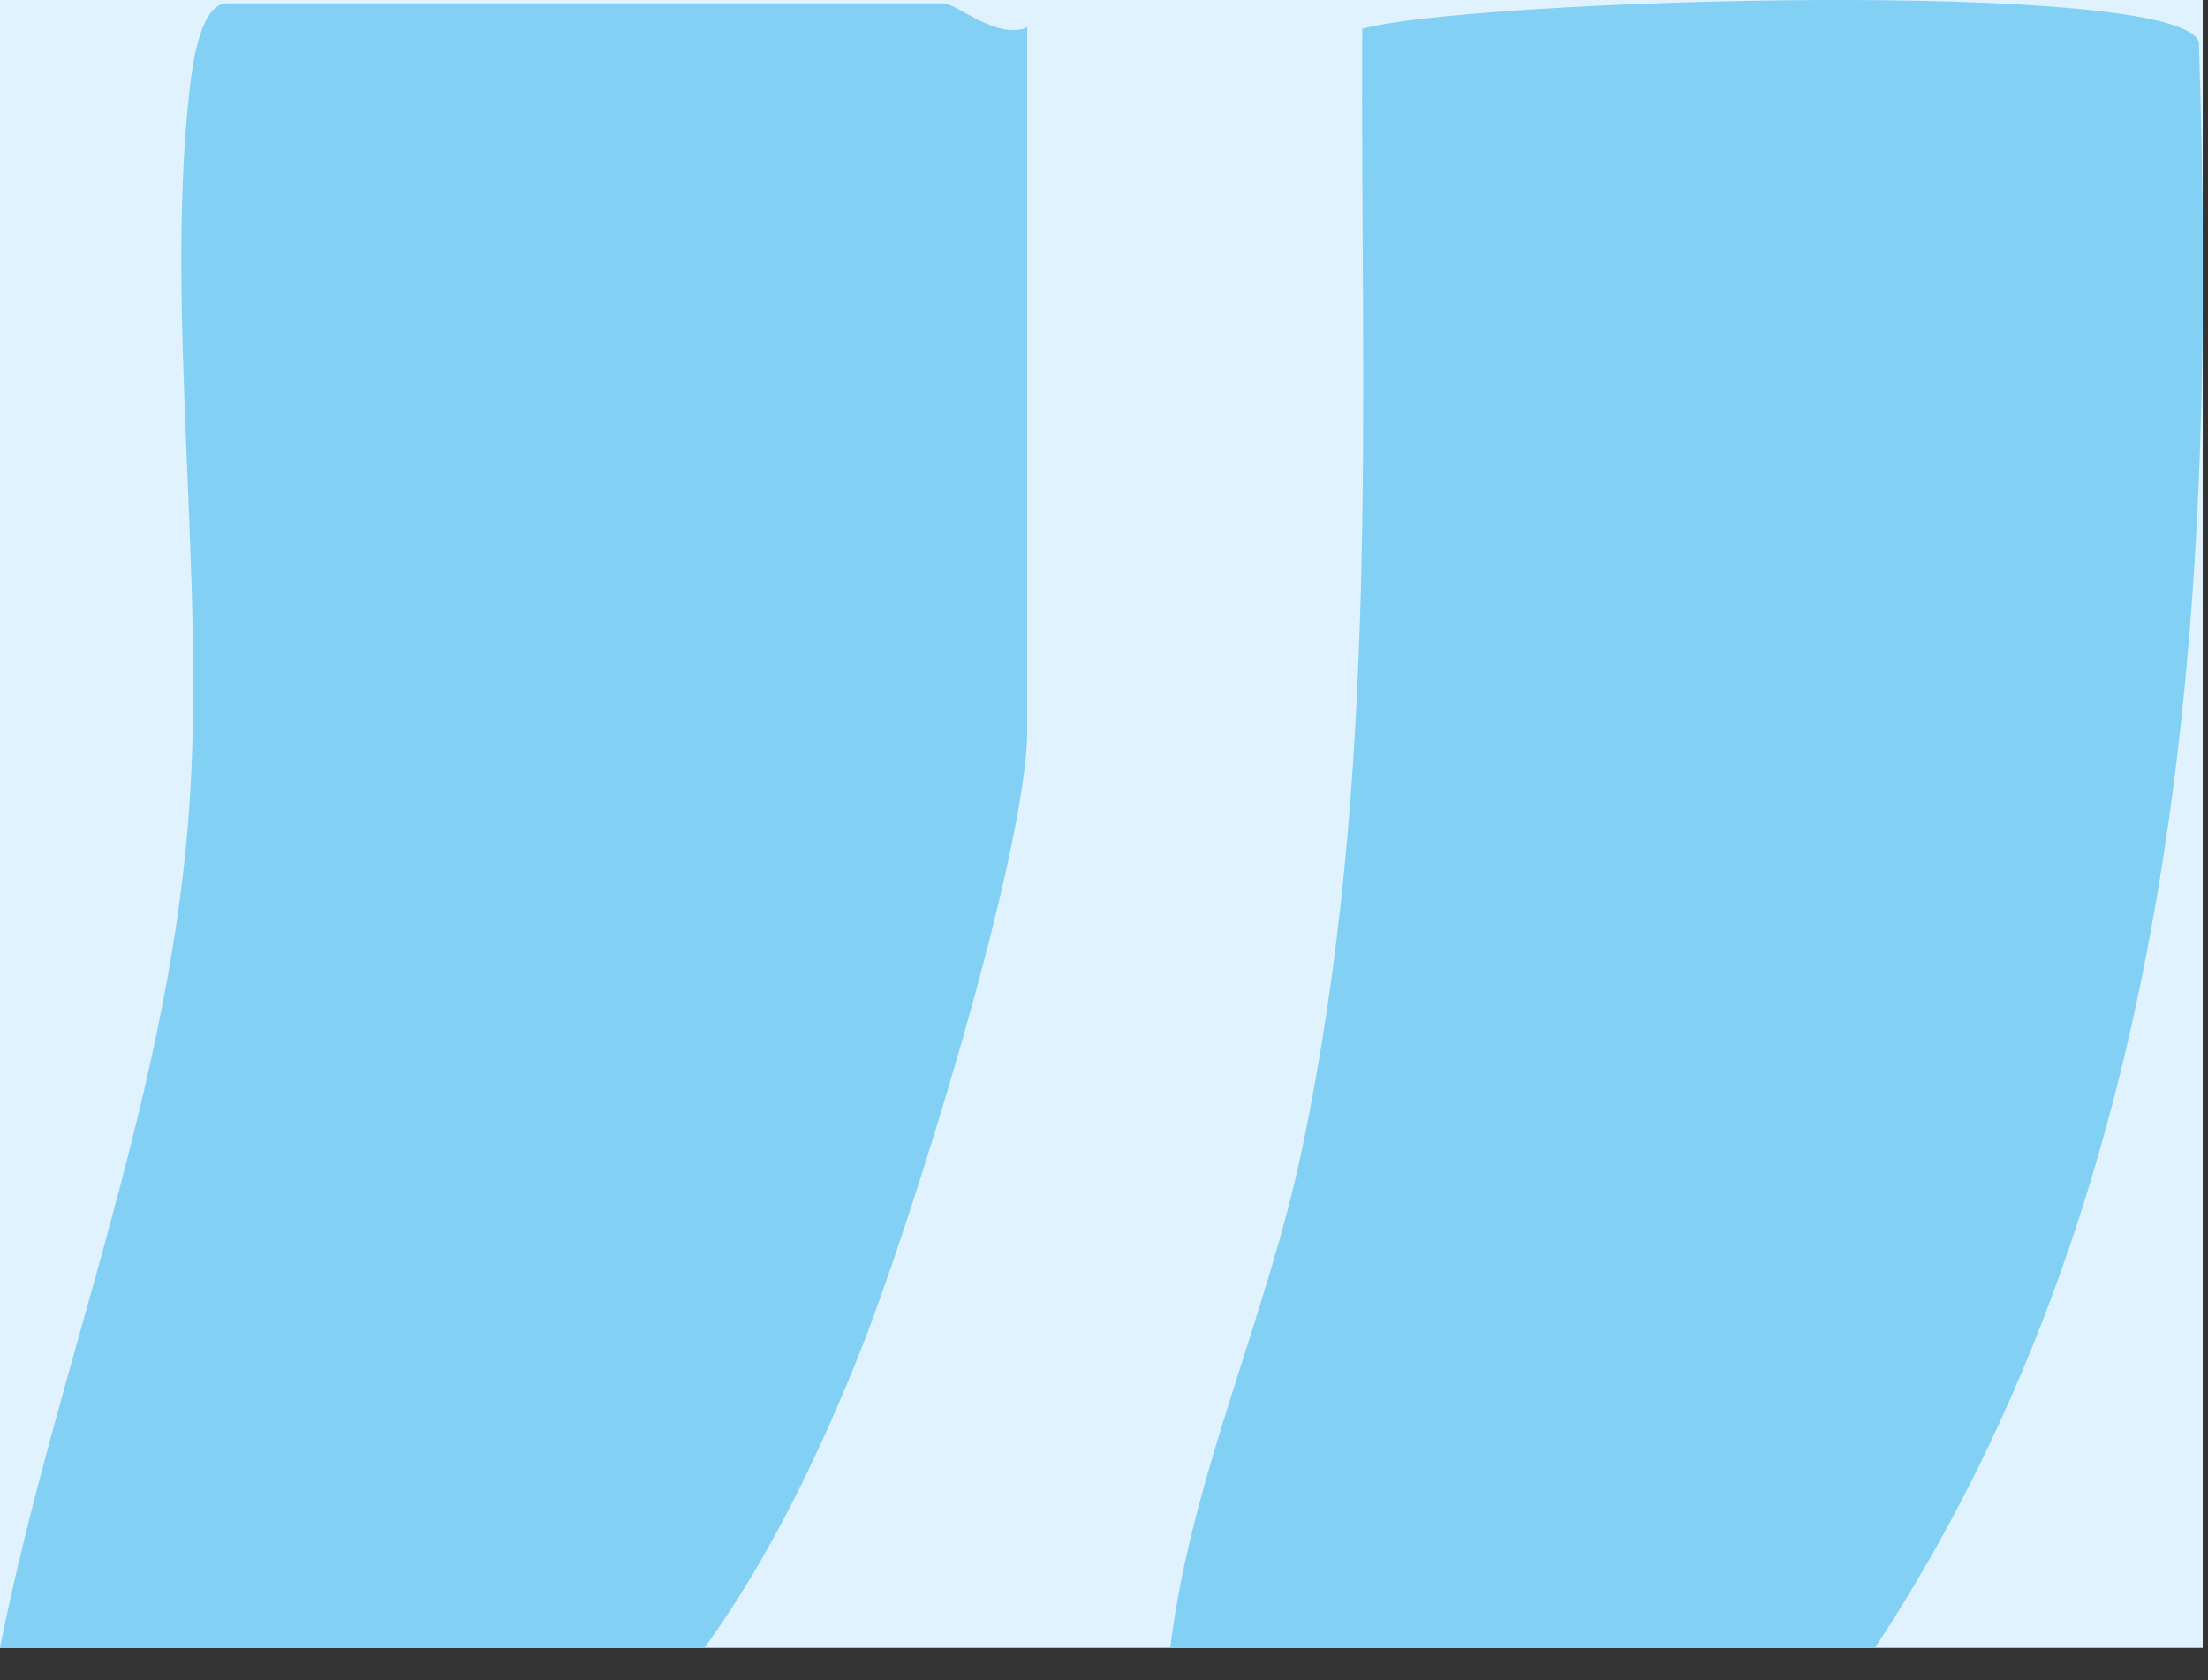
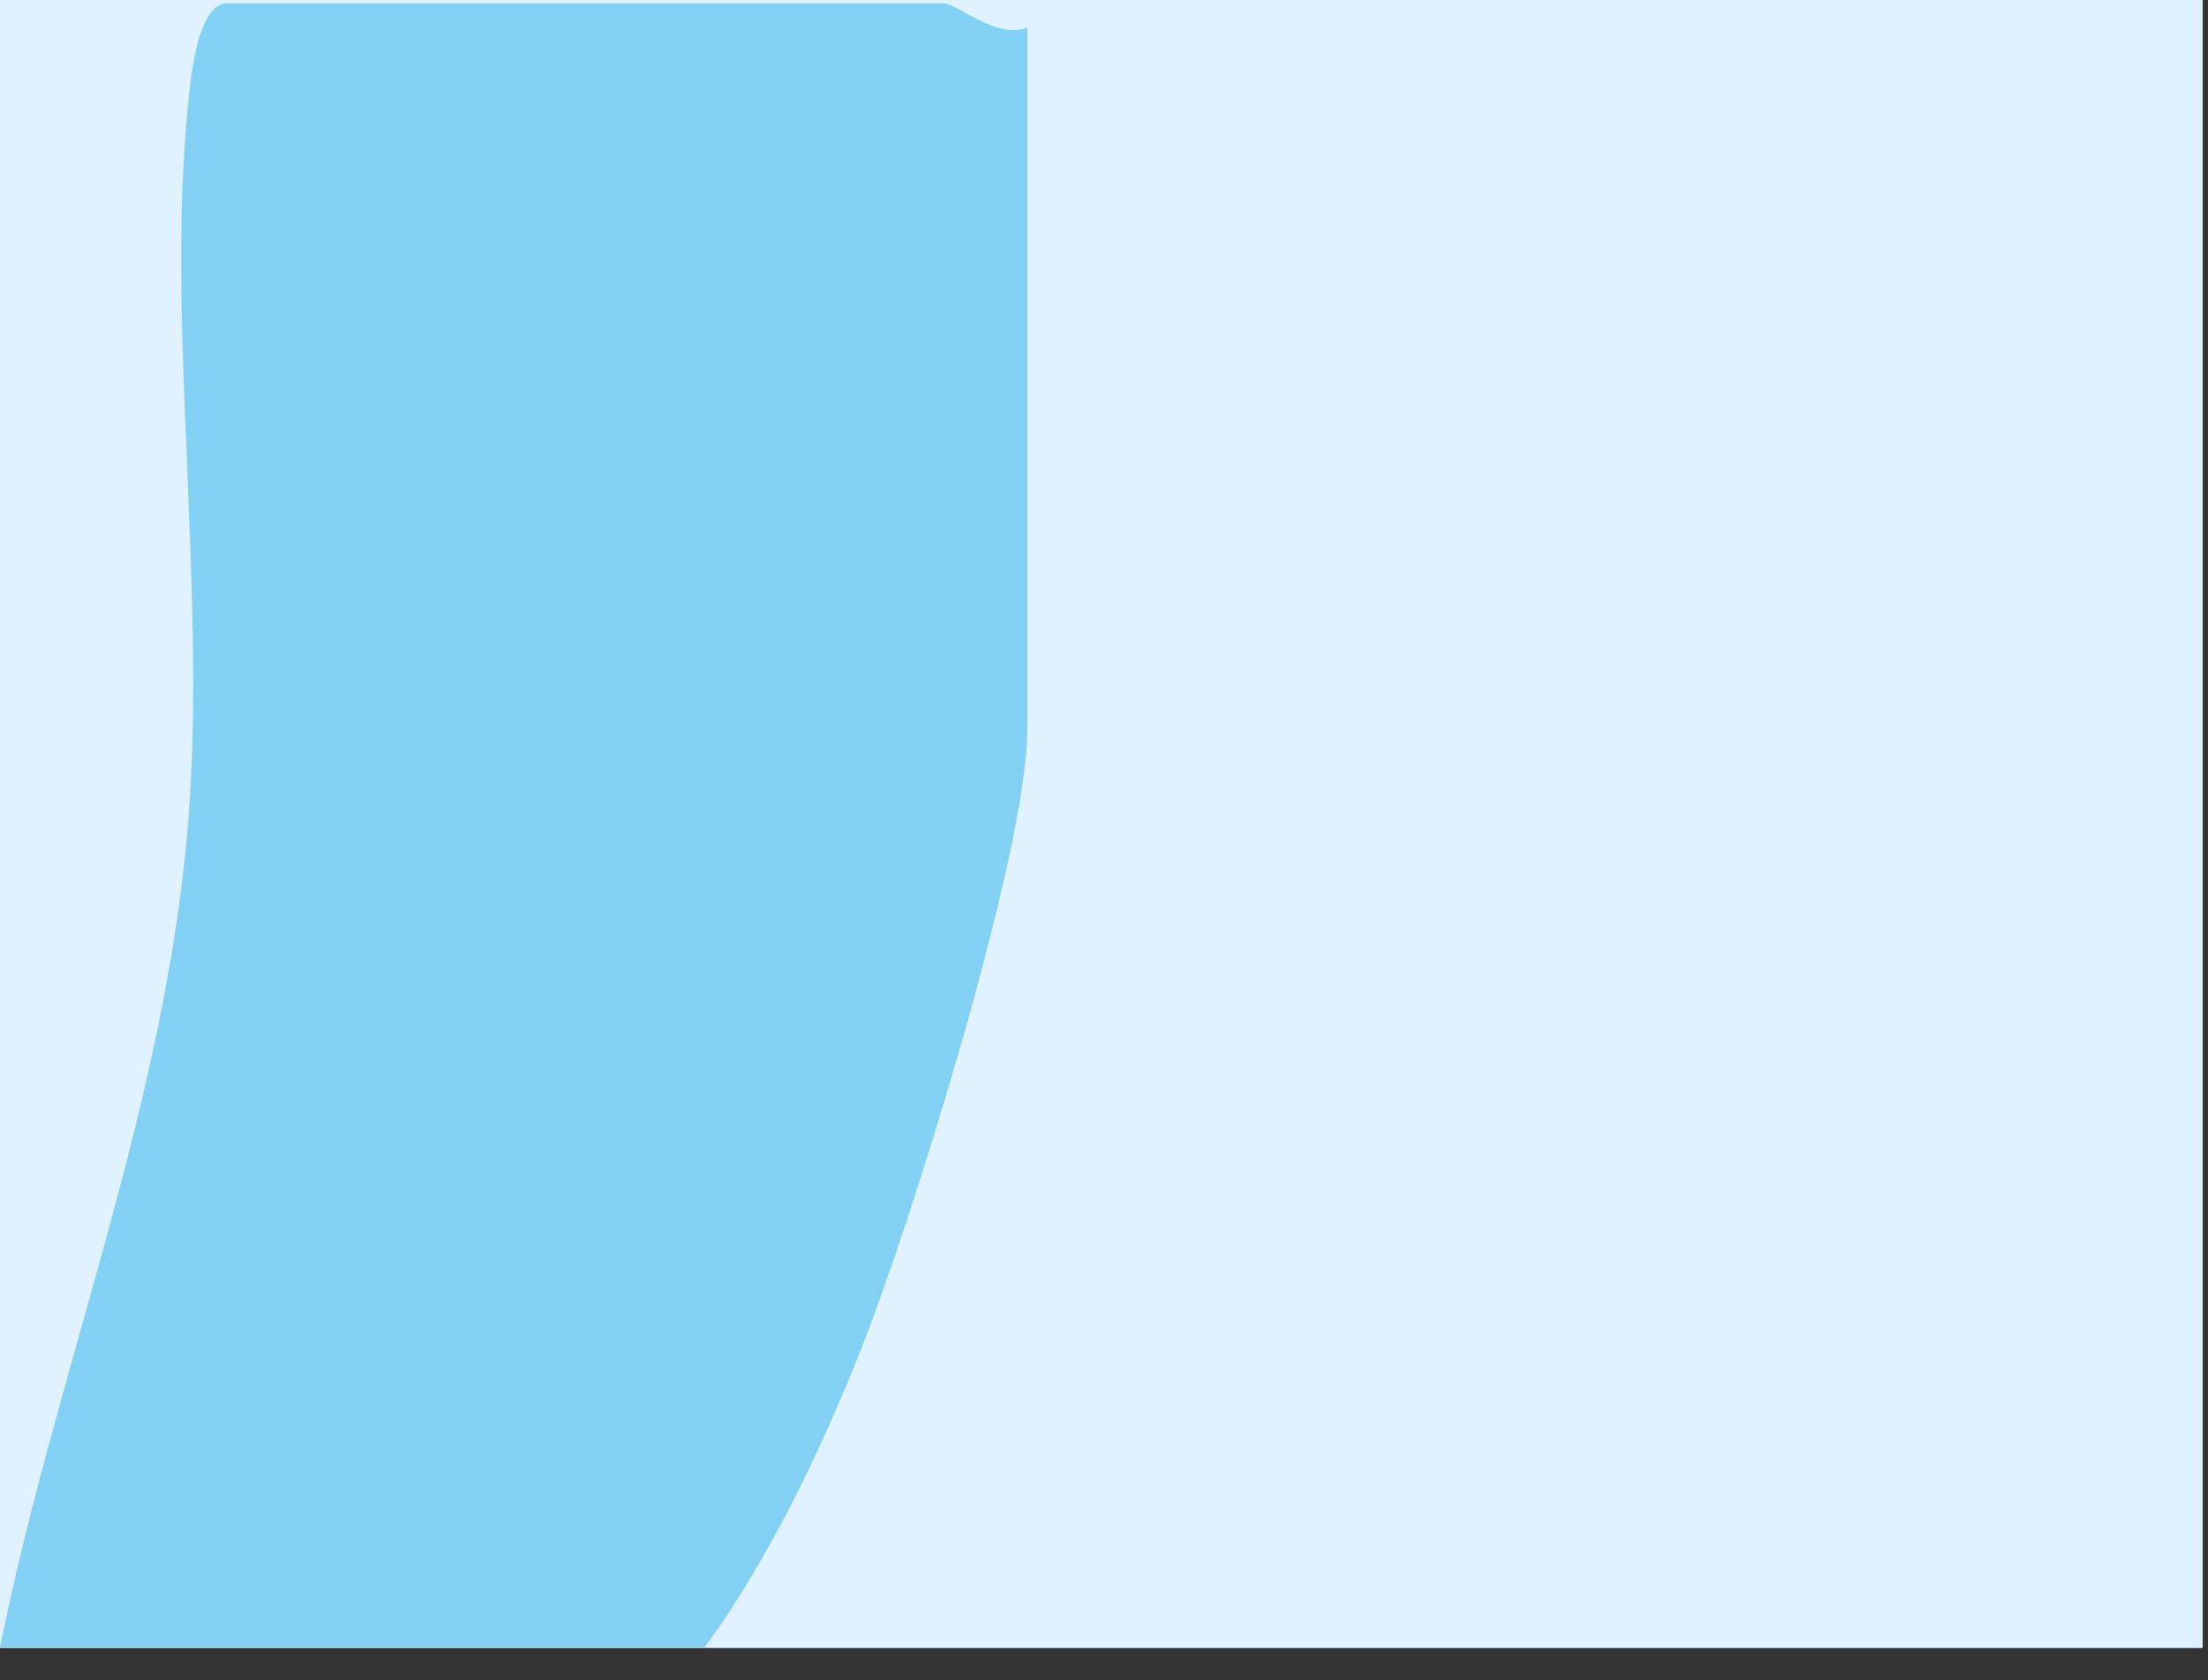
<svg xmlns="http://www.w3.org/2000/svg" width="46" height="35" viewBox="0 0 46 35" fill="none">
  <rect x="0" y="0" width="46" height="35" fill="#333333" stroke="none" />
  <g clip-path="url(#clip0_0_1179)">
    <rect width="45.89" height="34.33" fill="#DFF2FD" />
    <path d="M21.4 0.57V15.21C21.4 17.74 18.98 25.48 17.93 28.13C17.09 30.24 16.02 32.48 14.68 34.32H0C1.16 28.55 3.44 23.06 3.92 17.13C4.32 12.21 3.41 6.48 3.96 1.78C4.02 1.28 4.19 0.07 4.73 0.07H19.66C19.93 0.07 20.77 0.84 21.4 0.57Z" fill="#83D0F5" />
-     <path d="M24.38 34.33C24.82 30.74 26.39 27.46 27.13 23.92C28.76 16.13 28.34 8.51 28.38 0.6C30.57 -0.02 45.44 -0.47 45.81 0.88C46.18 12.38 45.56 24.47 39.06 34.33H24.38Z" fill="#83D0F5" />
  </g>
  <defs>
    <clipPath id="clip0_0_1179">
      <rect width="45.89" height="34.33" fill="white" />
    </clipPath>
  </defs>
</svg>